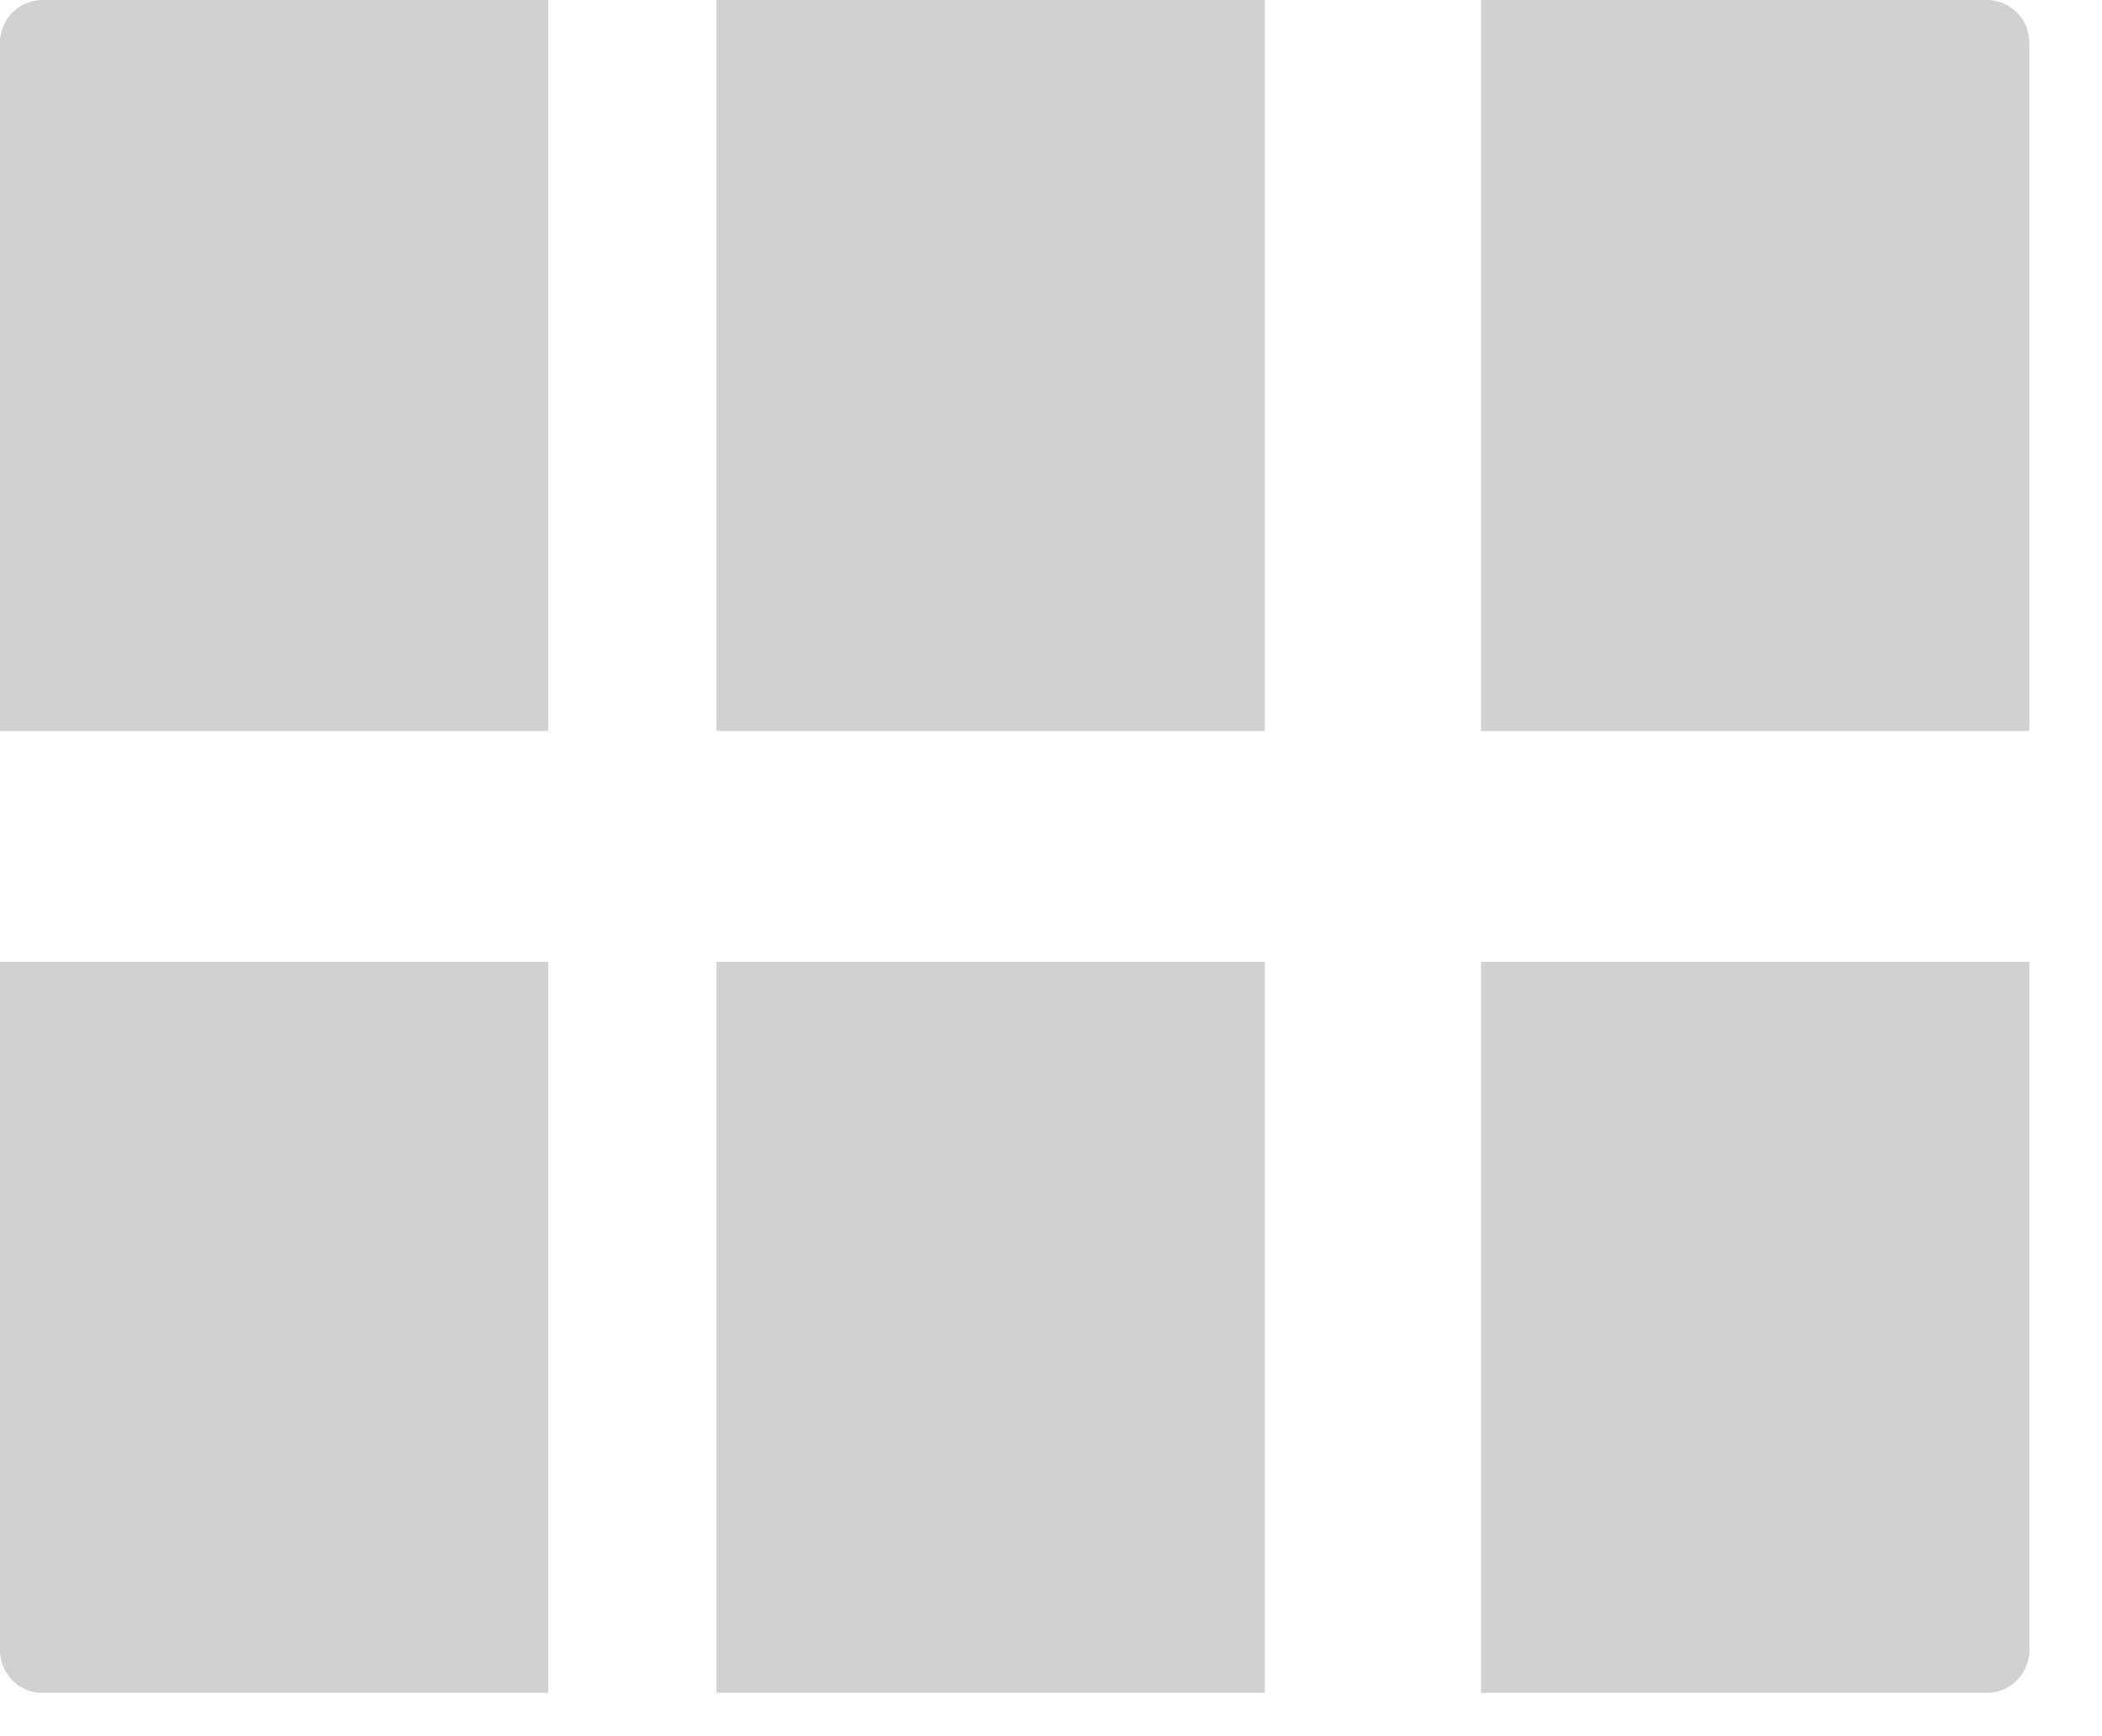
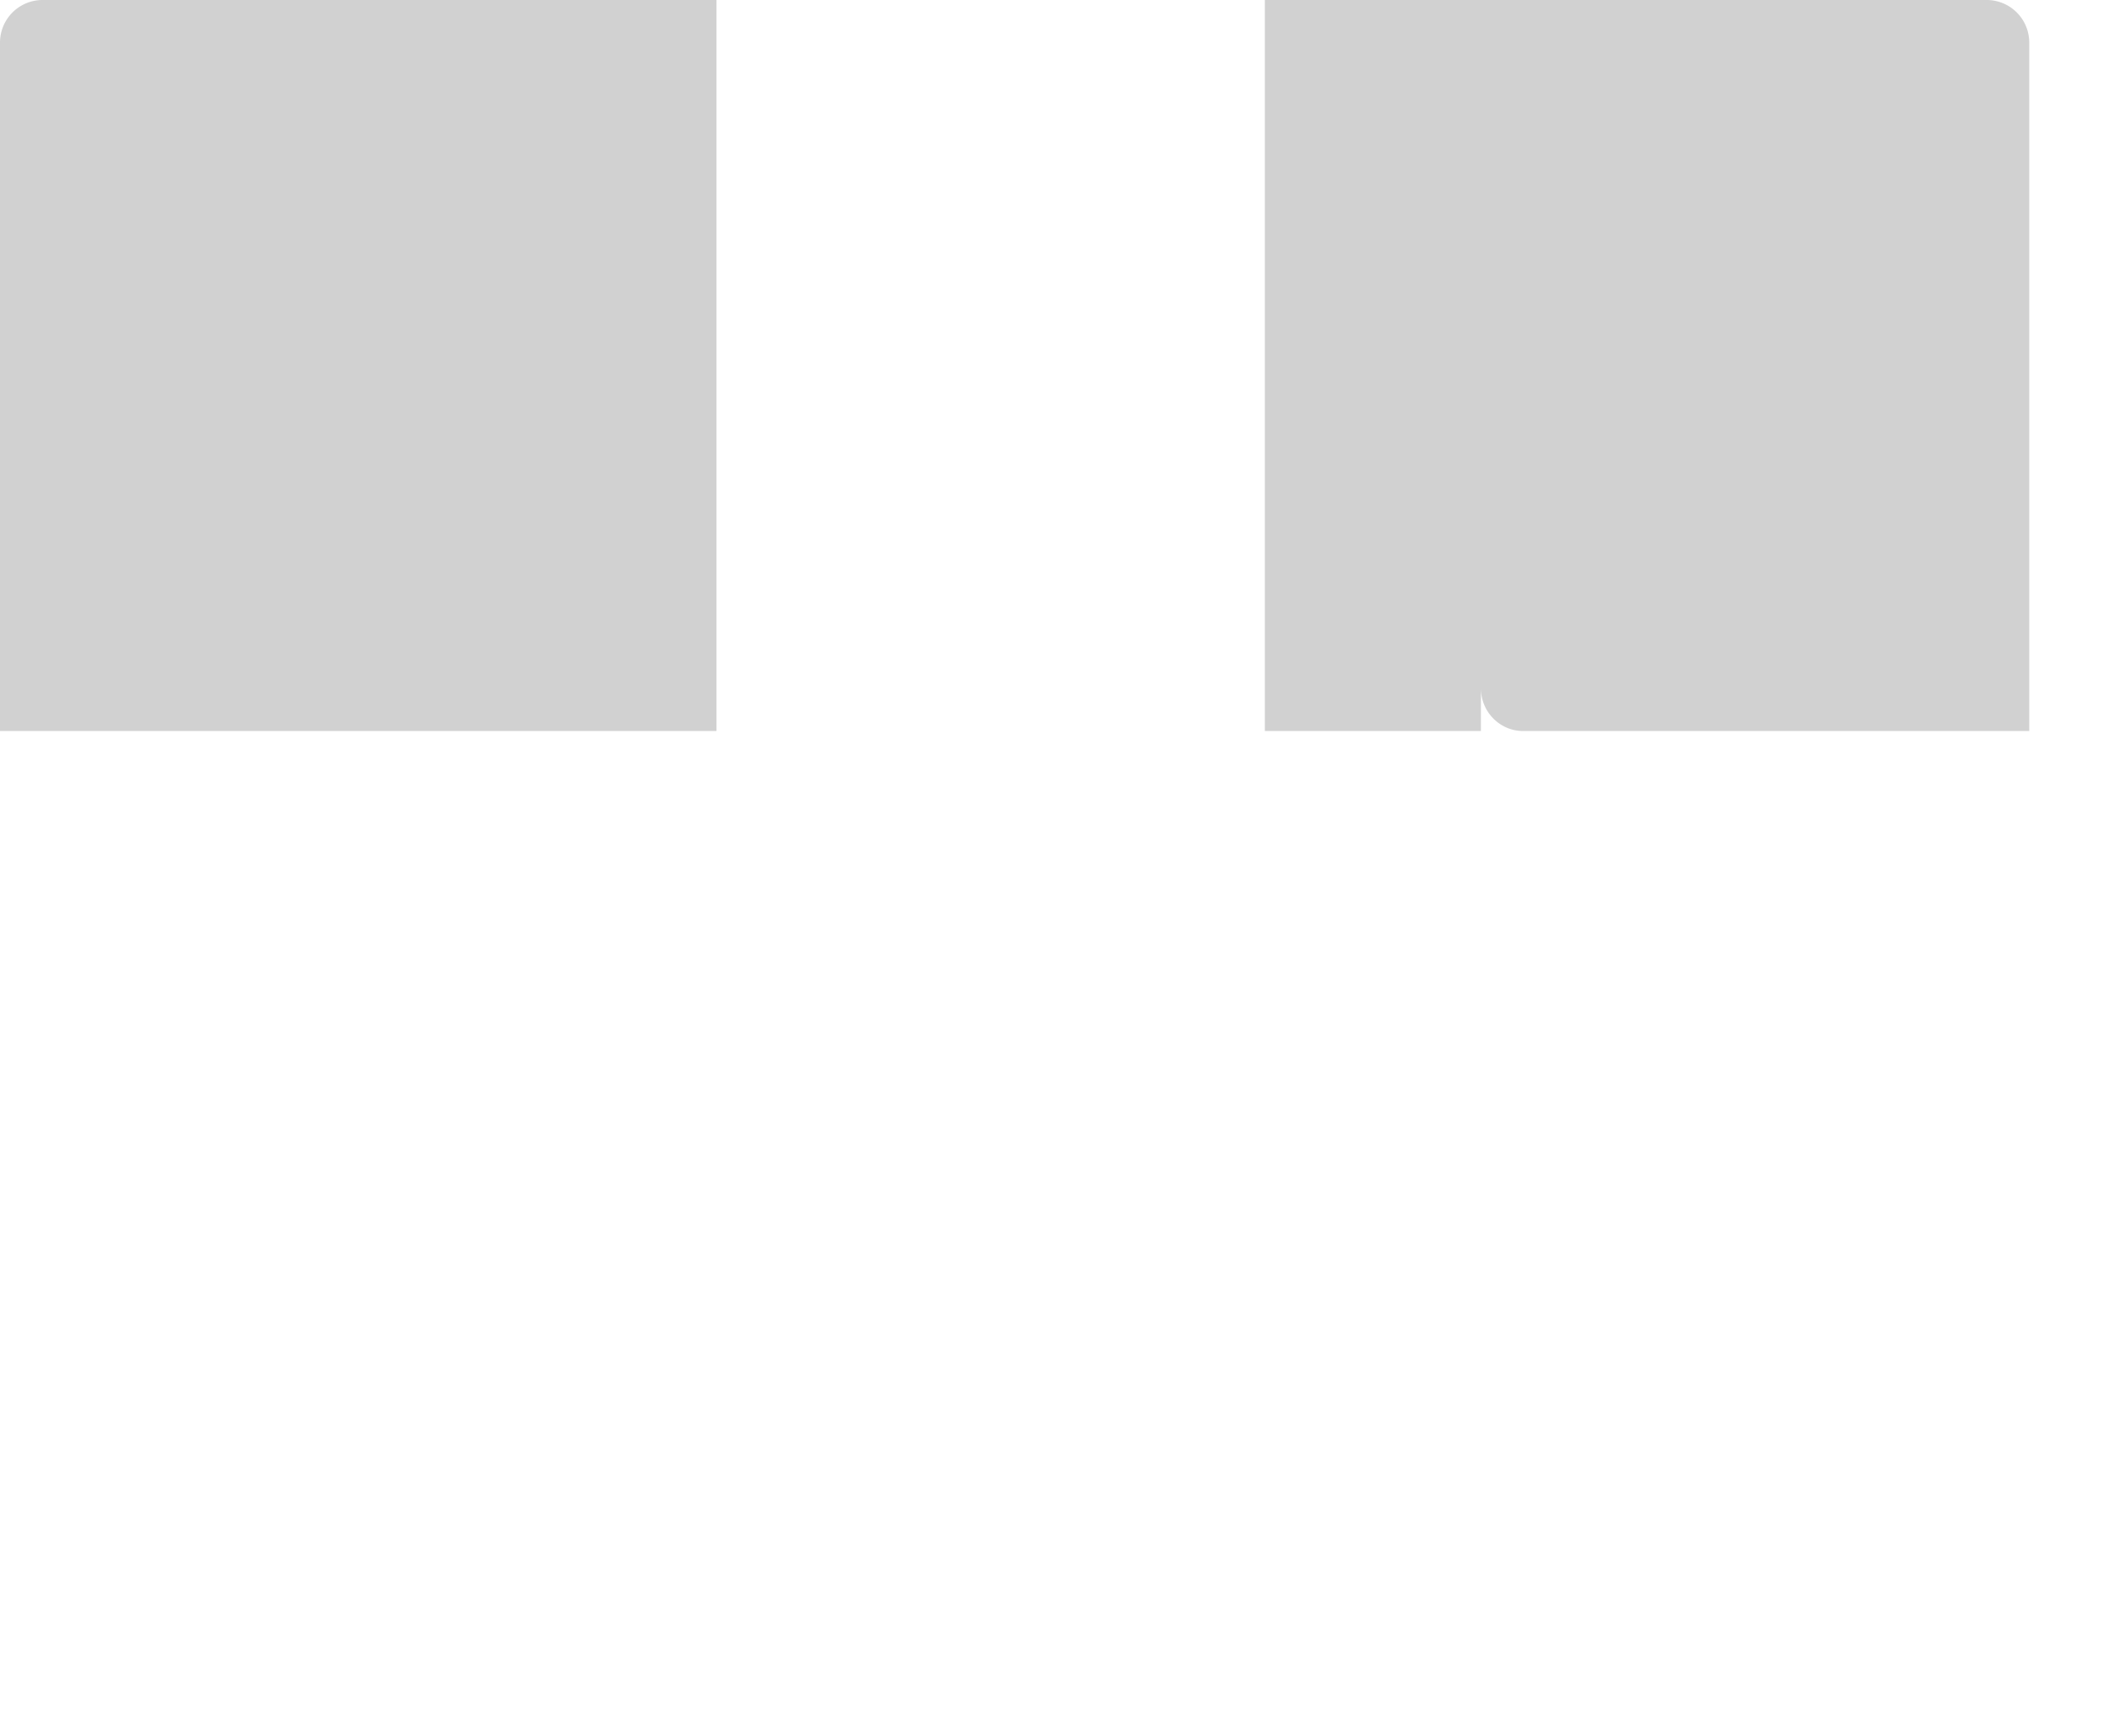
<svg xmlns="http://www.w3.org/2000/svg" width="23" height="19" viewBox="0 0 23 19">
-   <path fill="#D1D1D1" fill-rule="nonzero" d="M.462 0A.466.466 0 0 0 0 .469V8h6V0H.462zM7.84 0v8h6V0h-6zm8.364 0v8h6V.469A.466.466 0 0 0 21.743 0h-5.538zM0 10.526v7.53c0 .26.207.47.462.47H6v-8H0zm7.84 0v8h6v-8h-6zm8.365 0v8h5.538c.254 0 .462-.21.462-.47v-7.53h-6z" />
+   <path fill="#D1D1D1" fill-rule="nonzero" d="M.462 0A.466.466 0 0 0 0 .469V8h6V0H.462zM7.84 0v8h6V0h-6zm8.364 0v8h6V.469A.466.466 0 0 0 21.743 0h-5.538zv7.53c0 .26.207.47.462.47H6v-8H0zm7.84 0v8h6v-8h-6zm8.365 0v8h5.538c.254 0 .462-.21.462-.47v-7.53h-6z" />
</svg>